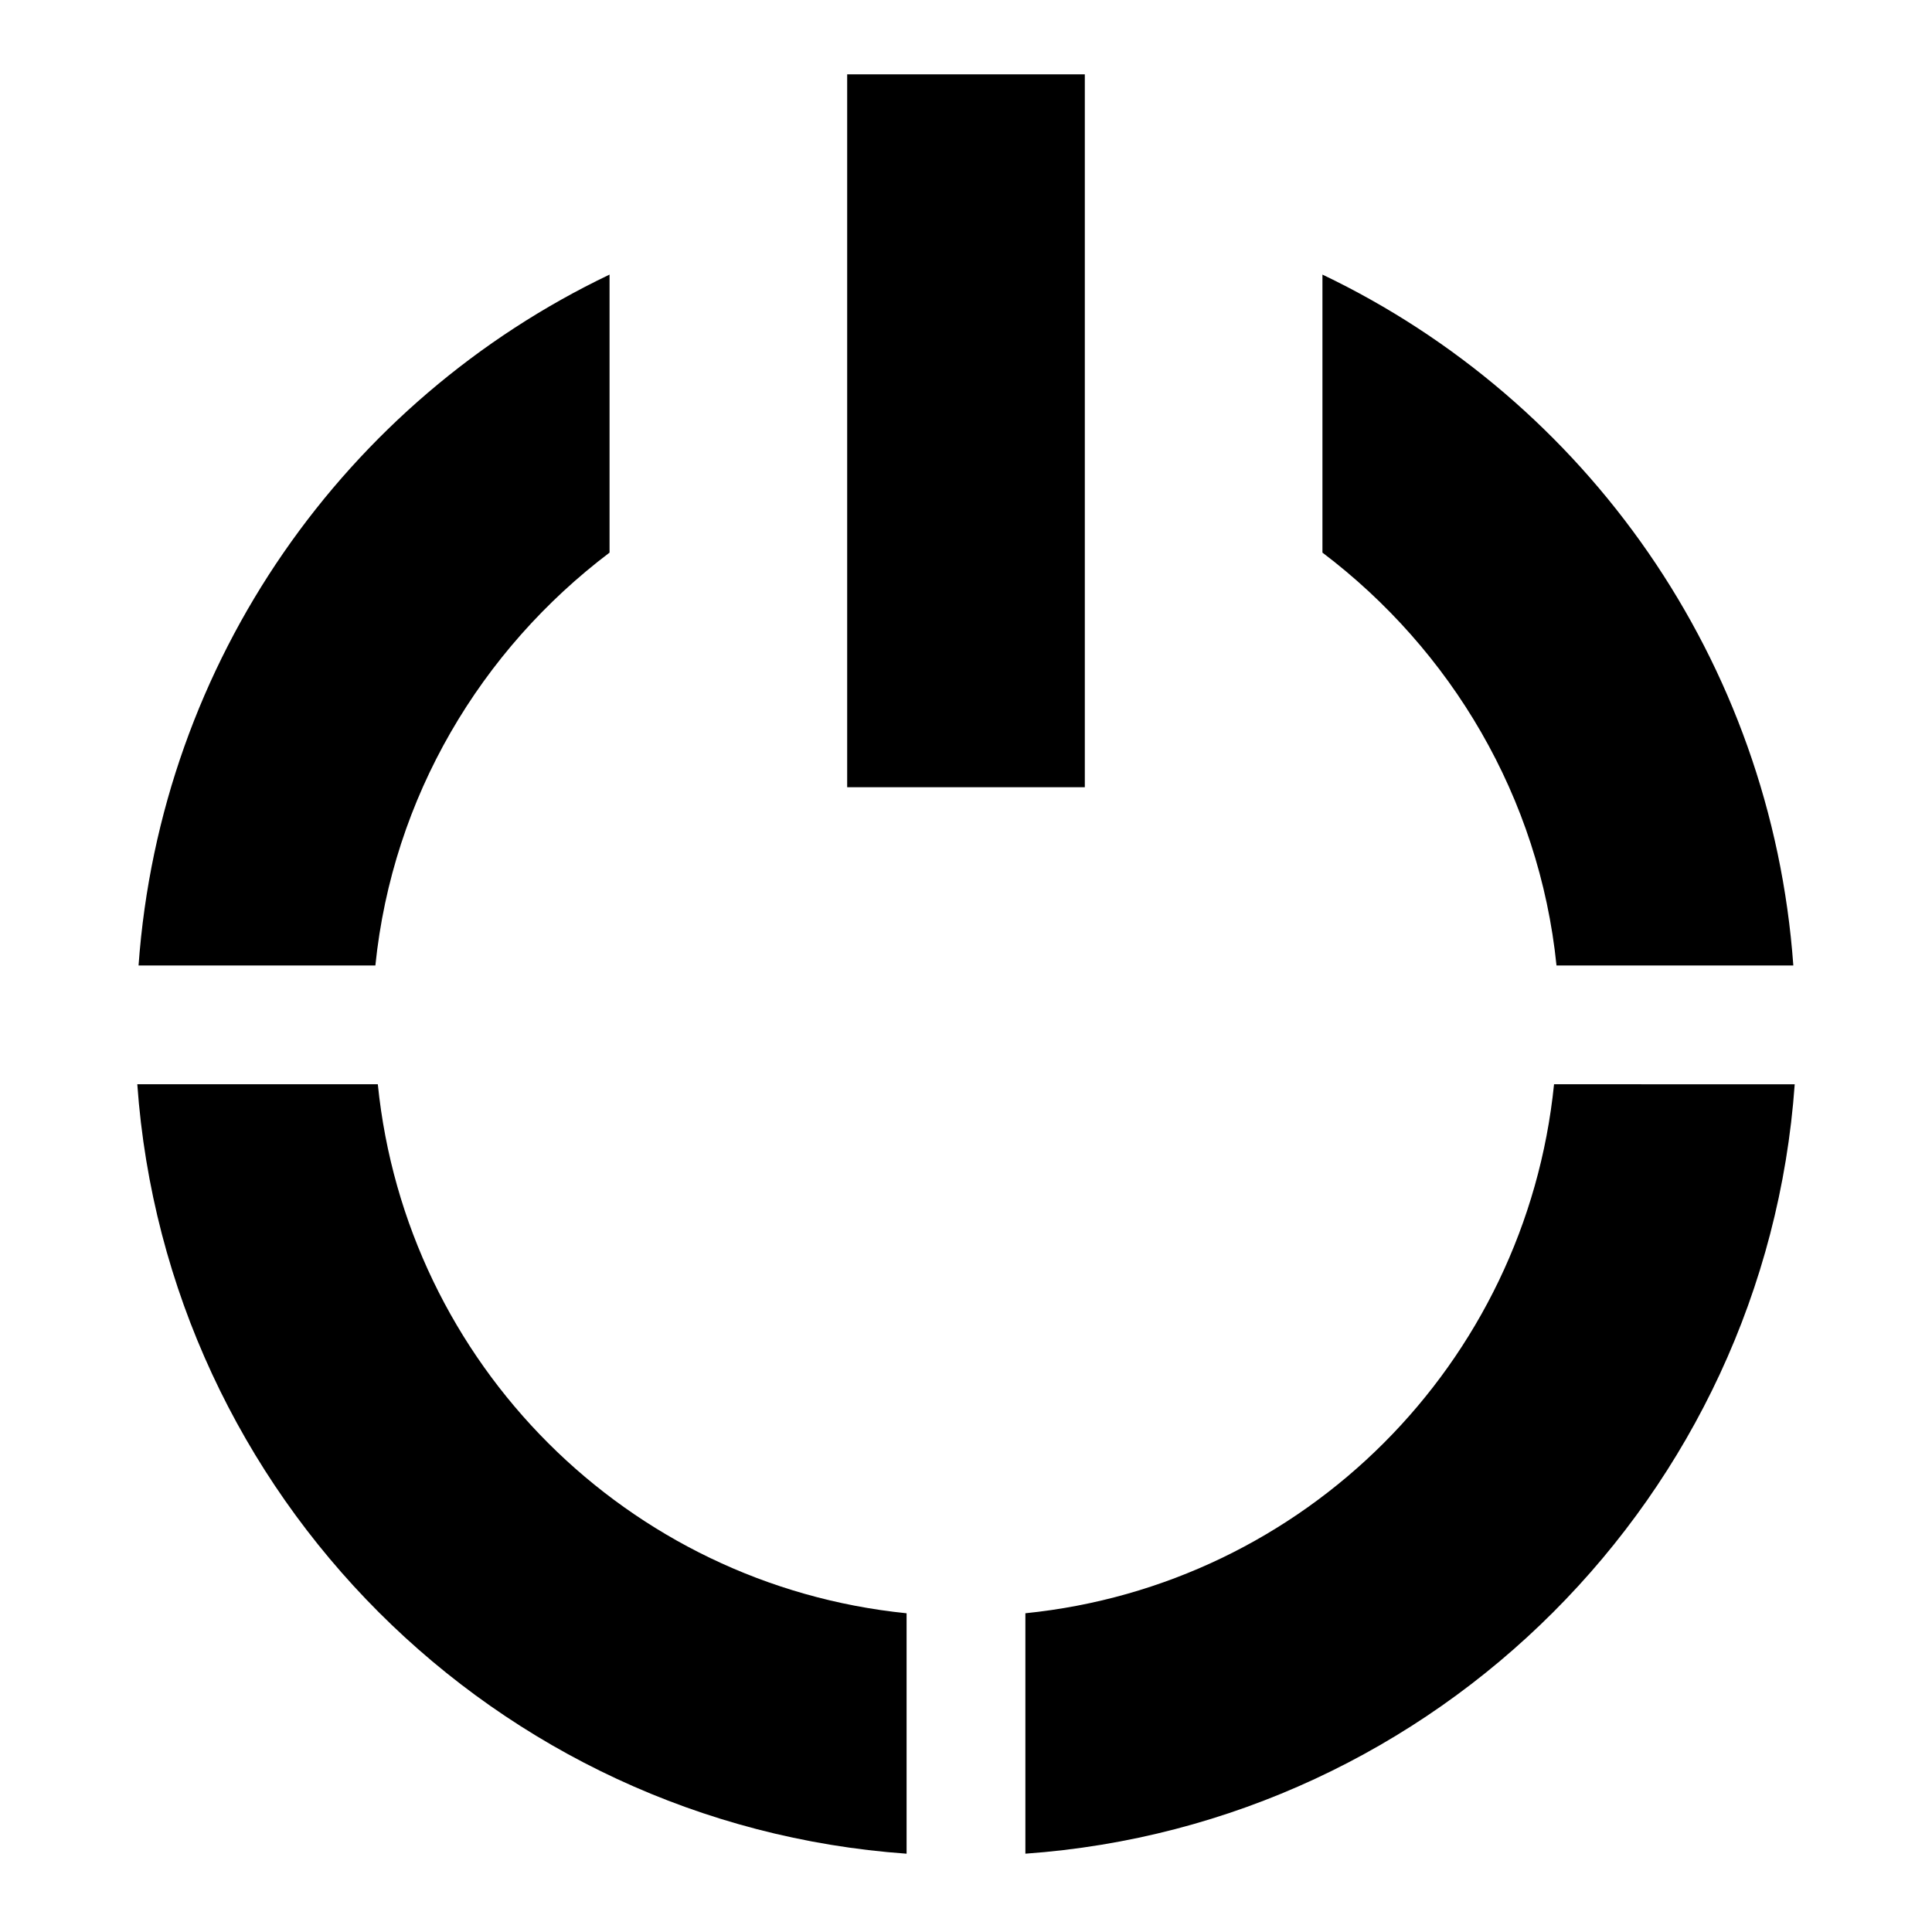
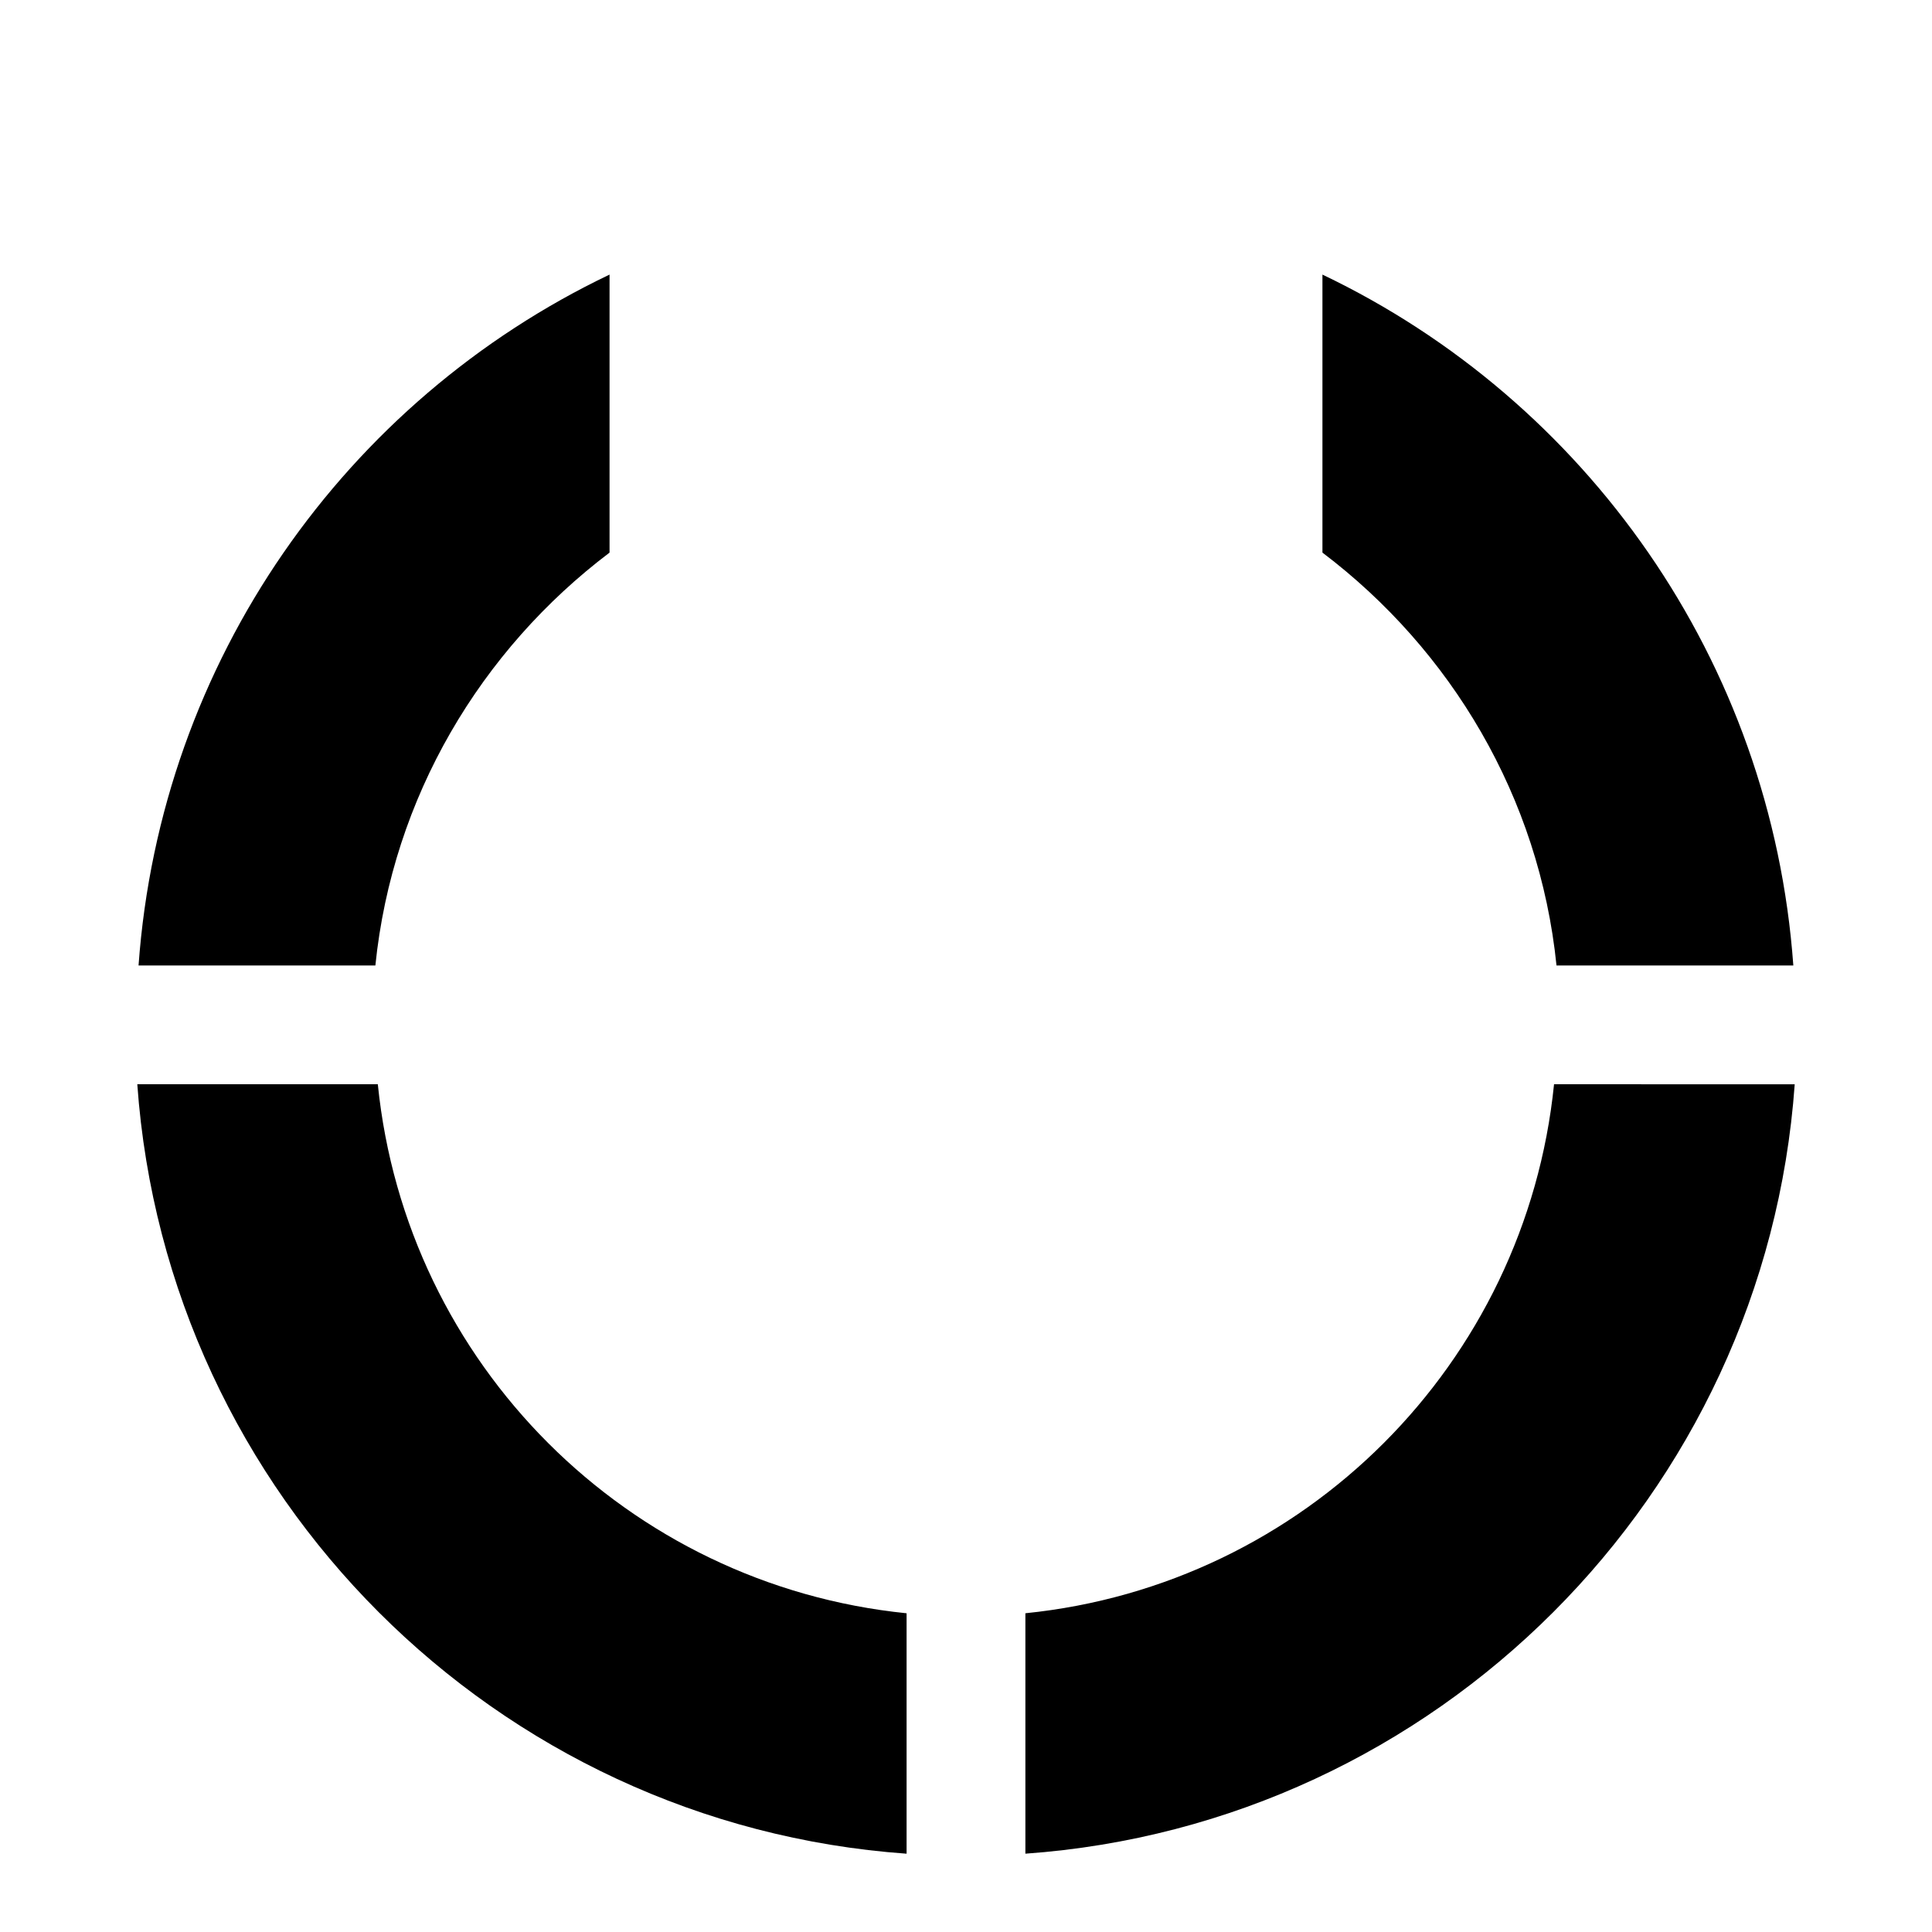
<svg xmlns="http://www.w3.org/2000/svg" fill="#000000" width="800px" height="800px" version="1.1" viewBox="144 144 512 512">
-   <path d="m494.46 290.45v-73.68c69.773 33.332 118.97 102.21 124.79 183.09h-62.762c-4.551-44.648-27.98-83.641-62.023-109.41zm-62.973-126.75h-62.977v188.93h62.977zm-125.95 126.75v-73.68c-69.805 33.332-119 102.21-124.82 183.09h62.762c4.551-44.648 27.984-83.641 62.055-109.41zm-61.41 140.89h-63.742c7.75 108.95 94.895 196.16 203.87 203.91v-63.715c-73.984-7.504-132.62-66.082-140.13-140.19zm311.71 0c-7.504 74.109-66.113 132.69-140.1 140.19v63.715c108.95-7.75 196.12-94.957 203.88-203.9z" />
+   <path d="m494.46 290.45v-73.68c69.773 33.332 118.97 102.21 124.79 183.09h-62.762c-4.551-44.648-27.98-83.641-62.023-109.41zm-62.973-126.75h-62.977h62.977zm-125.95 126.75v-73.68c-69.805 33.332-119 102.21-124.82 183.09h62.762c4.551-44.648 27.984-83.641 62.055-109.41zm-61.41 140.89h-63.742c7.75 108.95 94.895 196.16 203.87 203.91v-63.715c-73.984-7.504-132.62-66.082-140.13-140.19zm311.71 0c-7.504 74.109-66.113 132.69-140.1 140.19v63.715c108.95-7.75 196.12-94.957 203.88-203.9z" />
</svg>